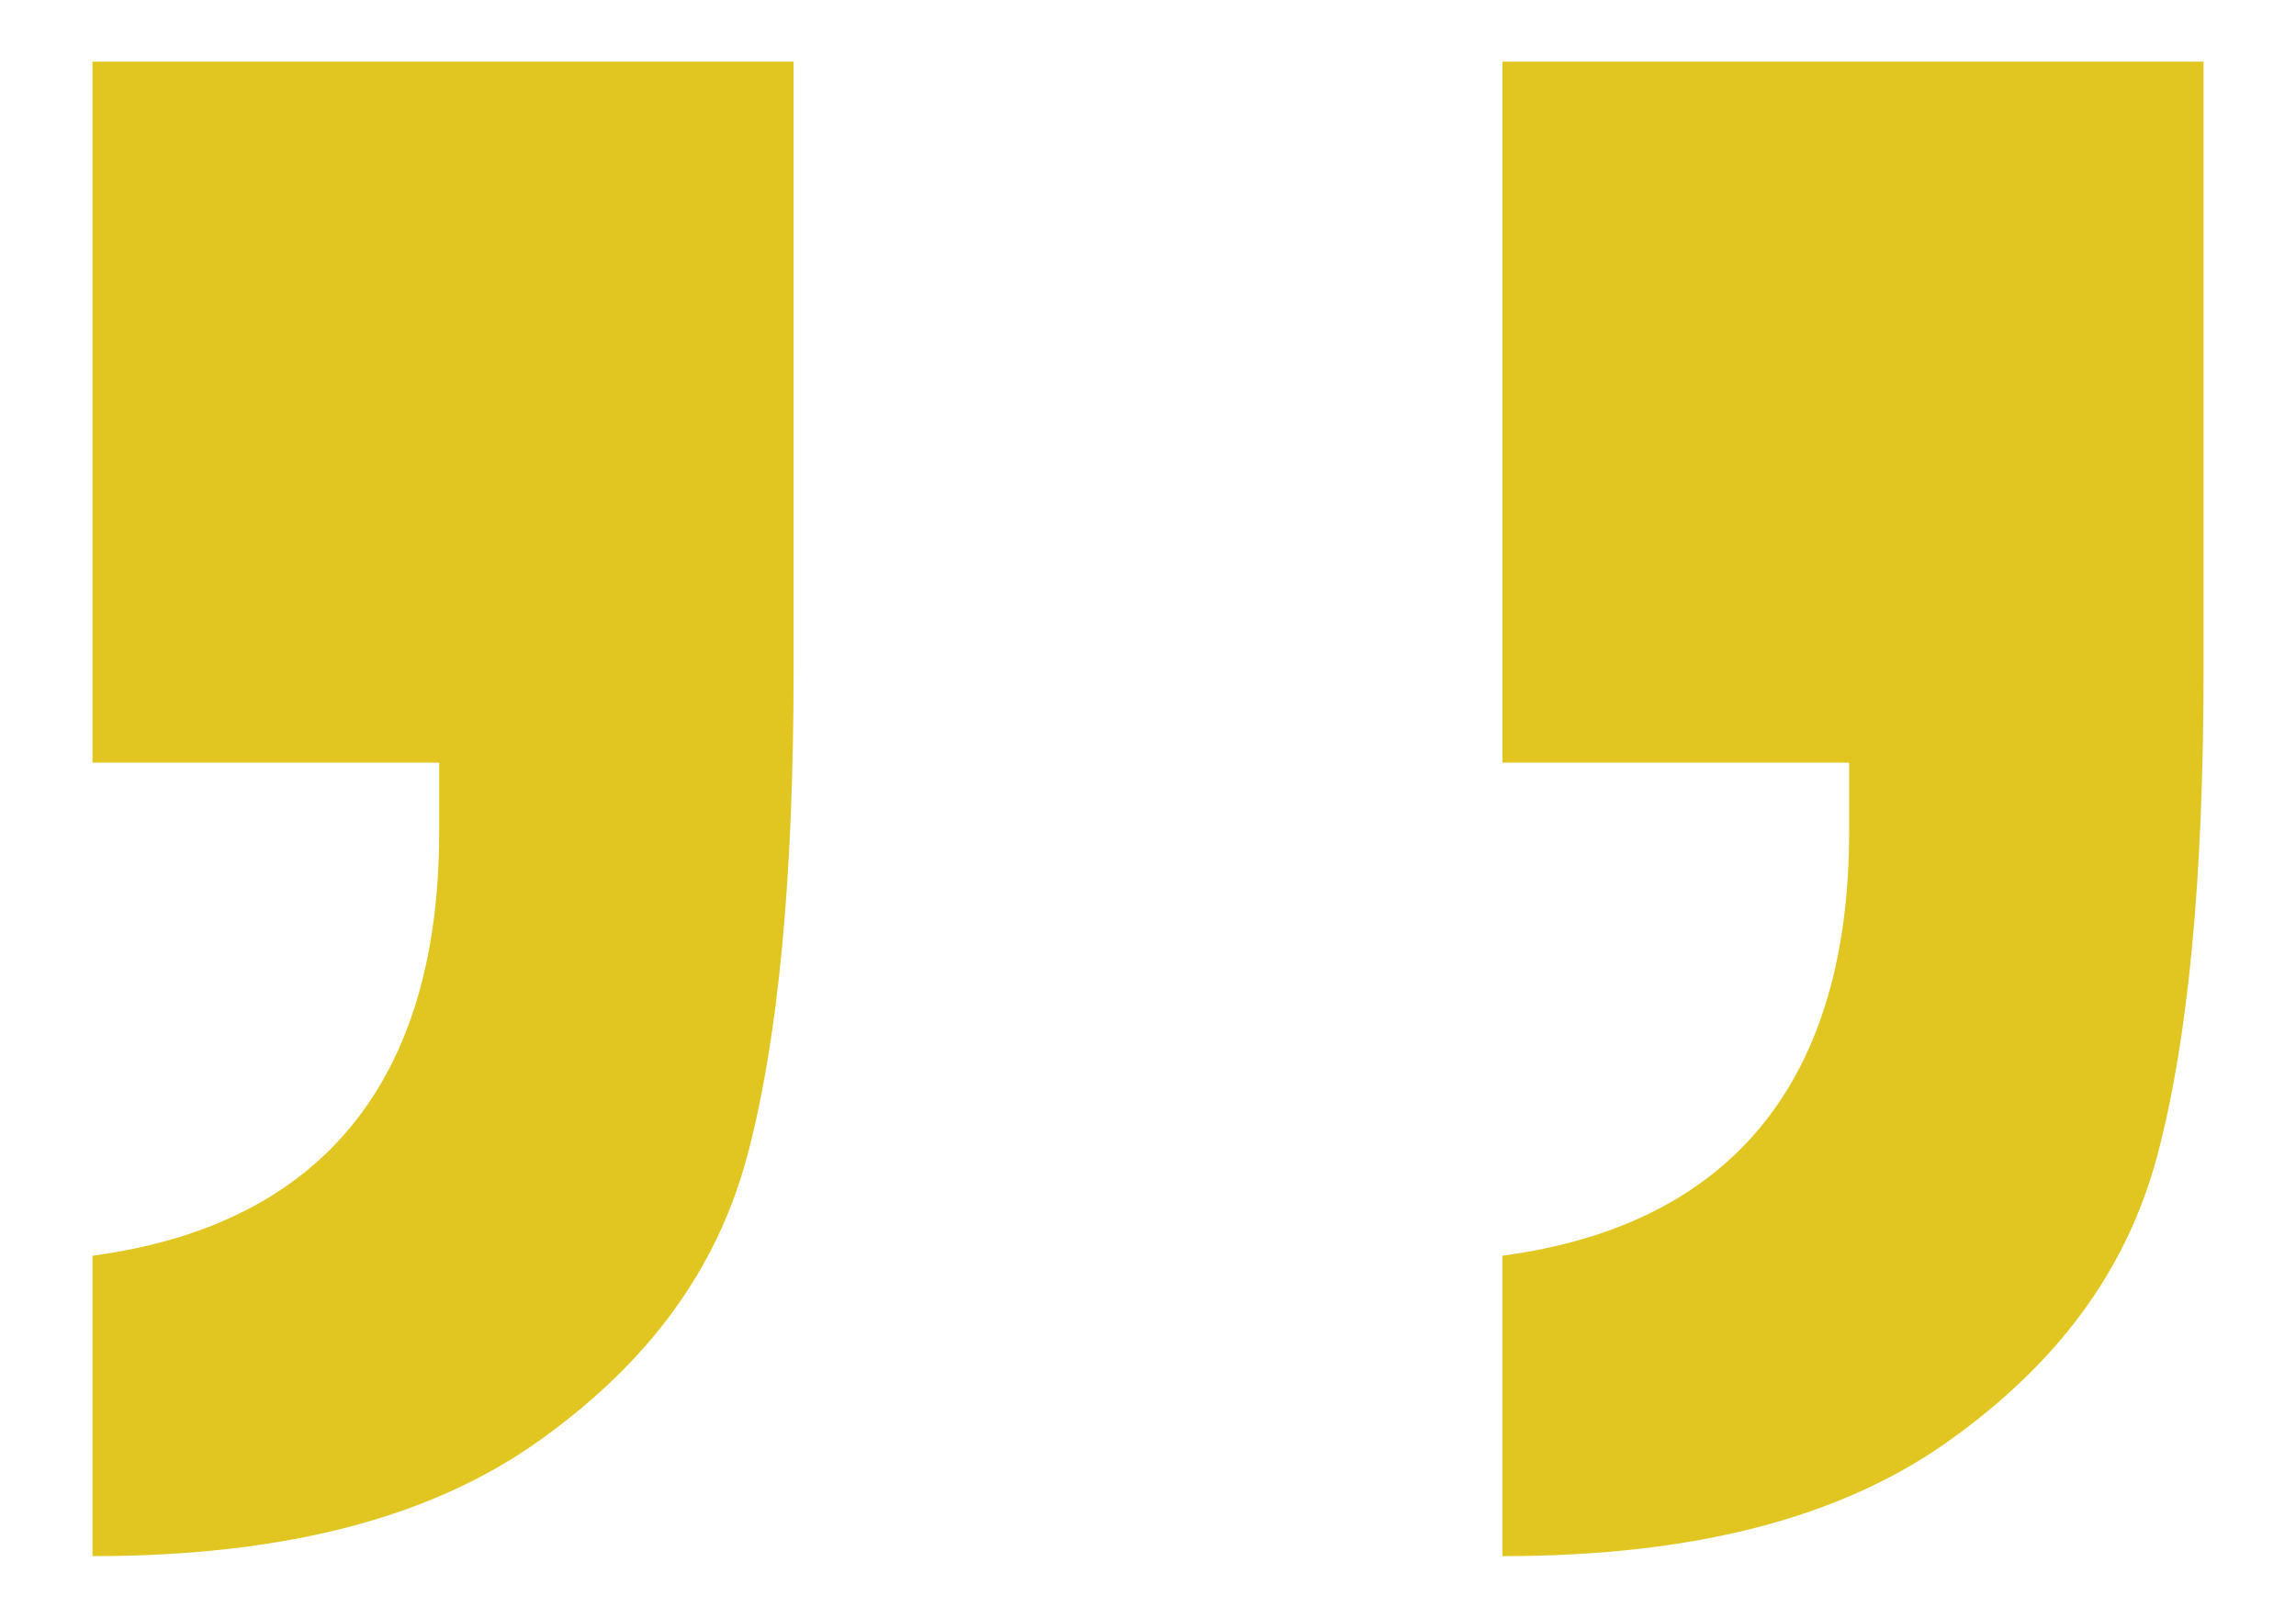
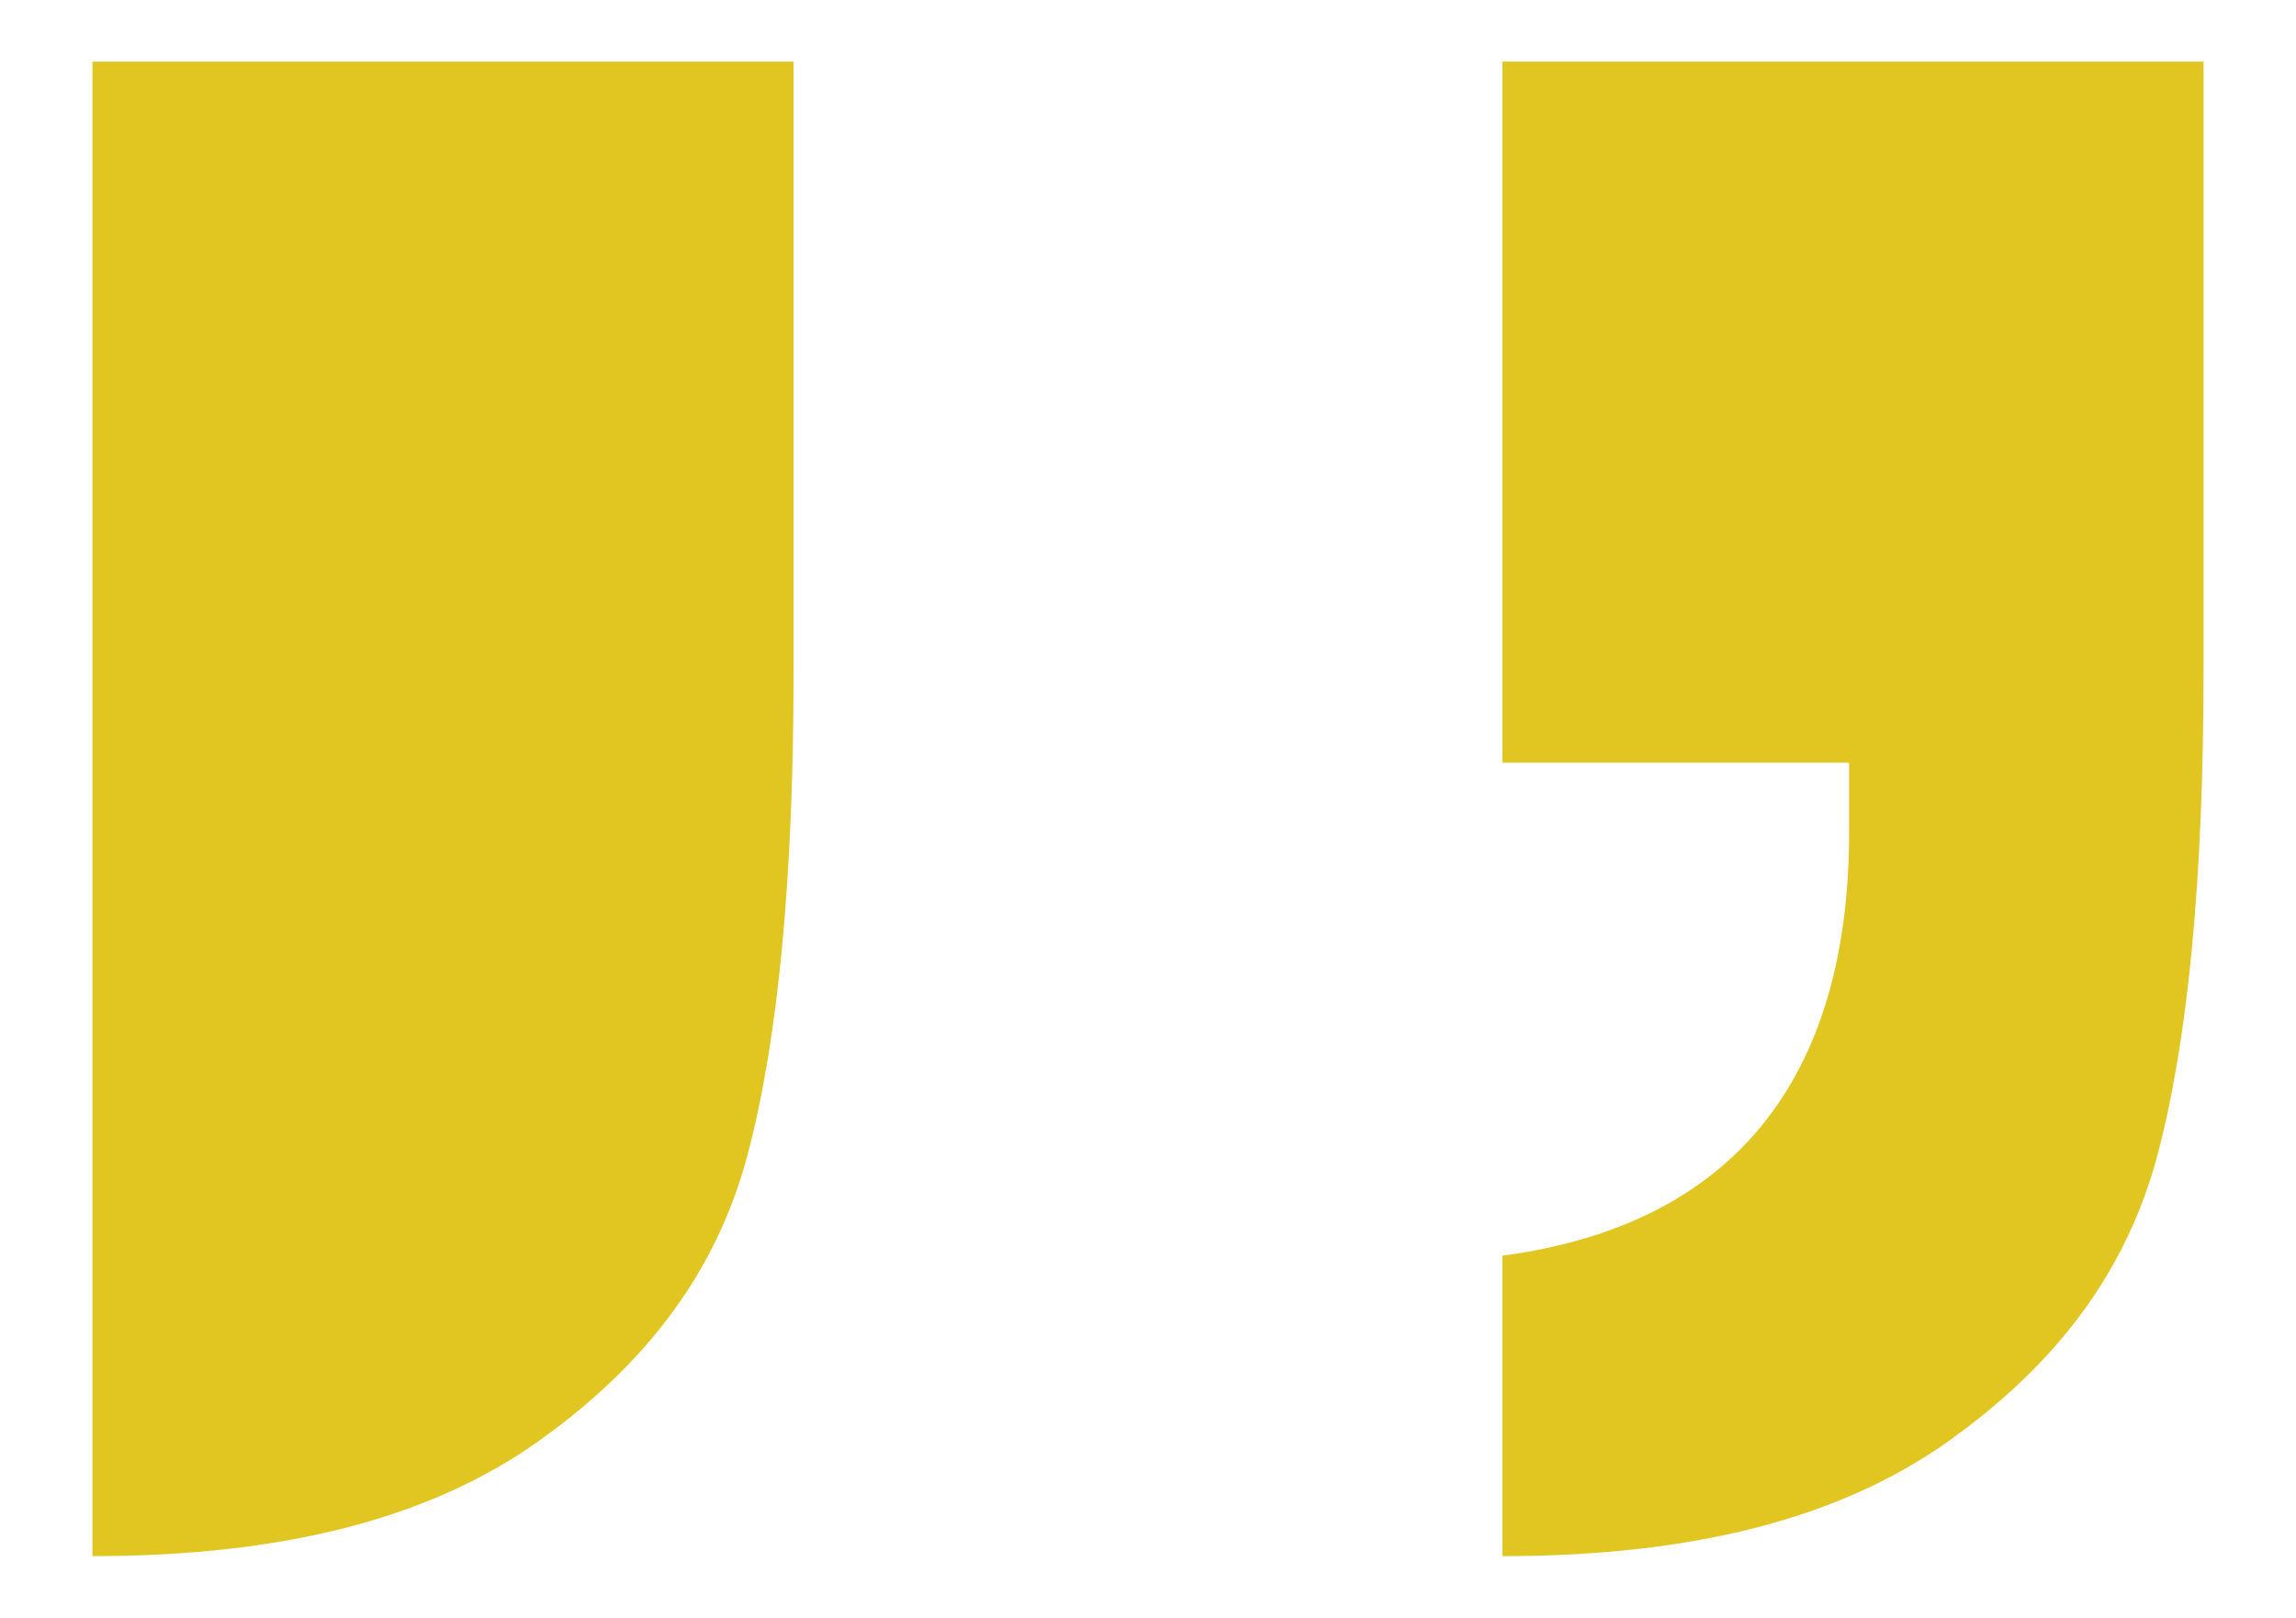
<svg xmlns="http://www.w3.org/2000/svg" version="1.1" id="Layer_1" x="0px" y="0px" viewBox="0 0 29.8 21" style="enable-background:new 0 0 29.8 21;" xml:space="preserve">
  <style type="text/css">
	.st0{opacity:0.8;fill:url(#SVGID_1_);}
	.st1{opacity:0.8;fill:url(#SVGID_00000077295502714231537410000017461312959788682684_);}
	.st2{fill:none;stroke:#9B9DA0;stroke-width:0.25;stroke-miterlimit:10;}
	.st3{fill:none;stroke:#000000;stroke-width:0.25;stroke-miterlimit:10;}
	.st4{fill:none;stroke:#E1C622;stroke-miterlimit:10;}
	.st5{fill:#FFFFFF;}
	.st6{opacity:0.58;}
	.st7{fill:none;}
	.st8{clip-path:url(#SVGID_00000093864957276852487790000000875328301619675788_);fill:none;}
	.st9{fill:#E1C622;}
	.st10{opacity:0.79;fill:#192636;}
	.st11{fill:#EFEEE1;}
	.st12{fill:#E0C622;}
	.st13{fill:#B7B6A7;}
	.st14{fill:none;stroke:#E1C622;stroke-width:1.454;stroke-miterlimit:10;}
	.st15{fill:#B8B8B8;}
	.st16{fill:#B3B5B8;}
	.st17{fill:none;stroke:#E1C622;stroke-width:0.75;stroke-miterlimit:10;}
	.st18{fill:#363838;}
	.st19{fill:none;stroke:#A2A3A3;stroke-width:0.932;stroke-miterlimit:10;}
	.st20{opacity:0.59;fill:#212020;stroke:#FFFFFF;stroke-width:0.5;stroke-miterlimit:10;}
	.st21{fill:#8C8E90;}
	.st22{fill:none;stroke:#8C8E90;stroke-width:0.5;stroke-miterlimit:10;}
	.st23{fill:none;stroke:#FFFFFF;stroke-width:0.257;stroke-miterlimit:10;}
</style>
  <g>
-     <path class="st9" d="M19.5,9.9V0.8h9.1v7.9c0,2.7-0.2,4.8-0.6,6.3c-0.4,1.5-1.3,2.7-2.7,3.7c-1.4,1-3.3,1.5-5.8,1.5v-3.9   c3-0.4,4.5-2.3,4.5-5.5V9.9H19.5z M1.2,9.9V0.8h9.1v7.9c0,2.7-0.2,4.8-0.6,6.3c-0.4,1.5-1.3,2.7-2.7,3.7c-1.4,1-3.3,1.5-5.8,1.5   v-3.9c3-0.4,4.5-2.3,4.5-5.5c0-0.2,0-0.5,0-0.9H1.2z" />
+     <path class="st9" d="M19.5,9.9V0.8h9.1v7.9c0,2.7-0.2,4.8-0.6,6.3c-0.4,1.5-1.3,2.7-2.7,3.7c-1.4,1-3.3,1.5-5.8,1.5v-3.9   c3-0.4,4.5-2.3,4.5-5.5V9.9H19.5z M1.2,9.9V0.8h9.1v7.9c0,2.7-0.2,4.8-0.6,6.3c-0.4,1.5-1.3,2.7-2.7,3.7c-1.4,1-3.3,1.5-5.8,1.5   v-3.9c0-0.2,0-0.5,0-0.9H1.2z" />
  </g>
</svg>